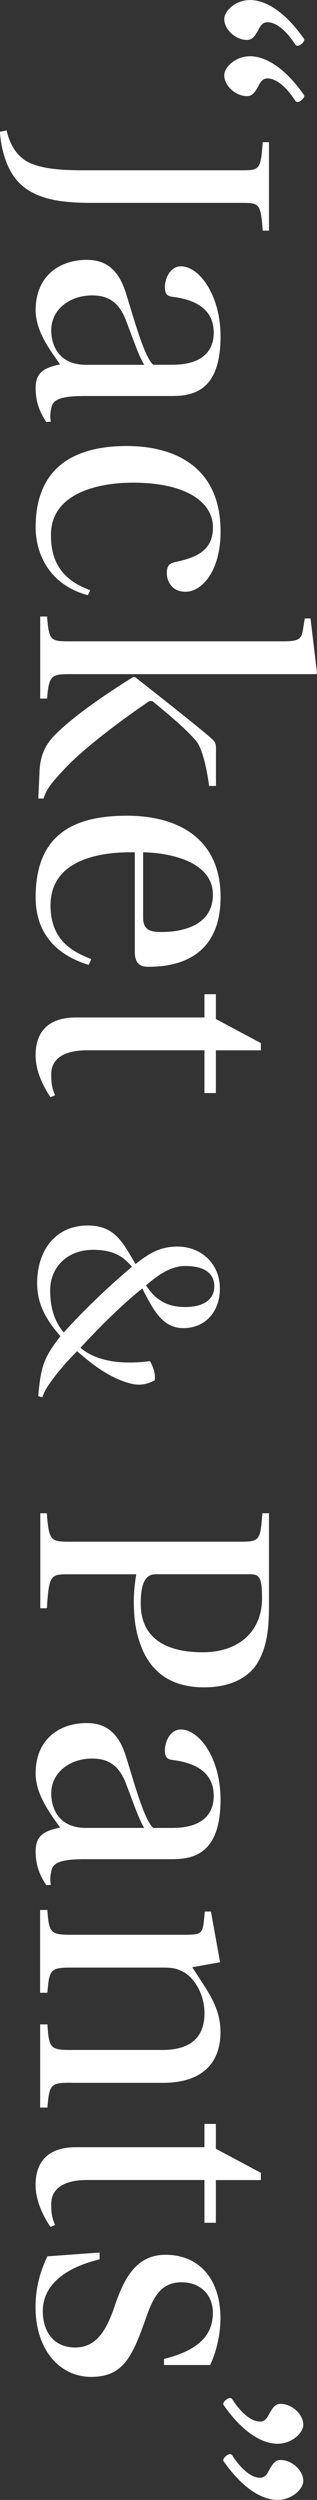
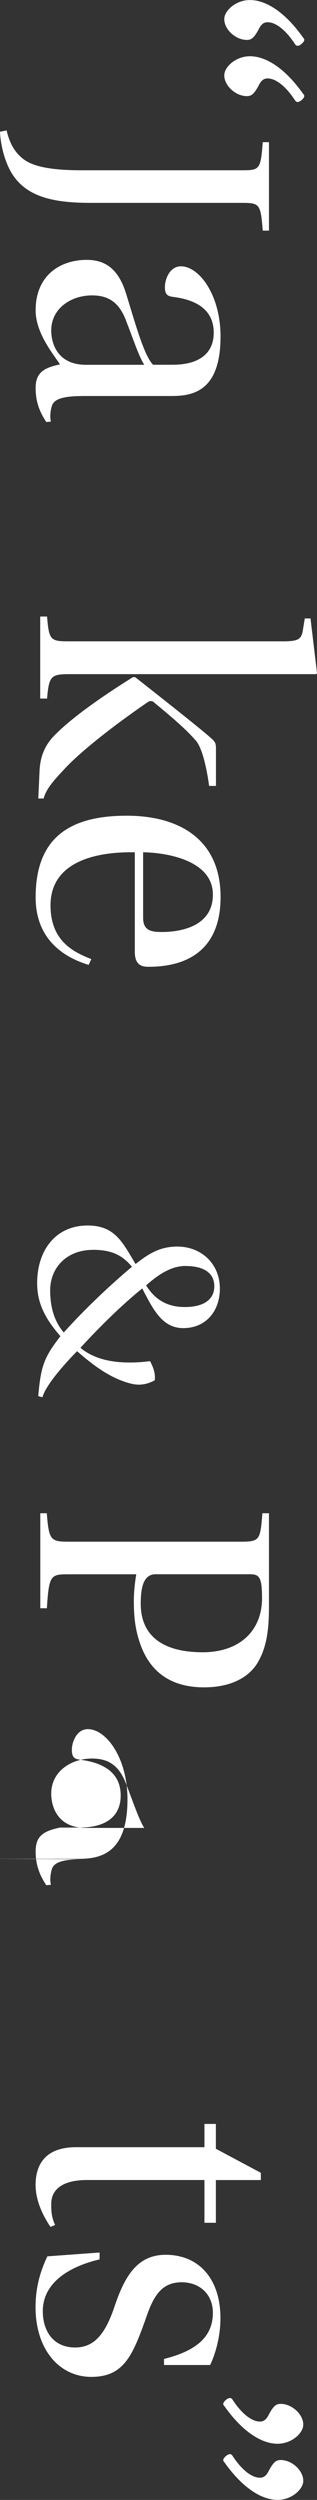
<svg xmlns="http://www.w3.org/2000/svg" id="_レイヤー_2" data-name="レイヤー_2" viewBox="0 0 71.34 562.29">
  <rect x="0" y="0" width="71.34" height="562.29" fill="#333333" stroke="none" />
  <defs>
    <style>
      .cls-1 {
        fill: #fff;
      }
    </style>
  </defs>
  <g id="txt">
    <g>
      <path class="cls-1" d="M68.25,8.5c.16.16.23.31.23.47,0,.47-.94,1.33-1.48,1.33-.31,0-.47-.16-.62-.39-2.03-3.12-4.29-4.91-6.16-4.91-.86,0-1.4.47-1.87,1.33-1.17,2.26-1.79,2.65-2.81,2.65-2.5,0-5.07-2.34-5.07-4.68,0-1.87,2.57-4.29,5.77-4.29,3.59,0,7.88,2.65,12.01,8.5ZM68.25,21.14c.16.16.23.31.23.47,0,.47-.94,1.33-1.48,1.33-.31,0-.47-.16-.62-.39-2.03-3.12-4.29-4.91-6.16-4.91-.86,0-1.4.47-1.87,1.33-1.17,2.26-1.79,2.65-2.81,2.65-2.5,0-5.07-2.34-5.07-4.68,0-1.87,2.57-4.29,5.77-4.29,3.59,0,7.88,2.65,12.01,8.5Z" />
      <path class="cls-1" d="M20.44,45.63c-8.58,0-15.37-1.33-18.49-7.96-1.33-2.81-1.87-6.01-1.95-8.03l1.48-.31c.62,2.57,1.56,4.6,3.51,6.24,2.11,1.79,6.08,2.73,13.34,2.73h35.96c4.13,0,4.37-.08,4.84-6.32h1.4v19.89h-1.4c-.47-6.08-.7-6.24-4.84-6.24H20.44Z" />
      <path class="cls-1" d="M18.57,89.08c-5.06,0-6.61.94-6.95,2.4-.26.94-.43,2.23-.17,3.35l-1.03.09c-1.29-1.97-2.4-4.2-2.4-7.64s1.8-4.55,5.49-5.32c-1.72-2.57-5.49-7.12-5.49-12.18,0-7.81,5.49-11.33,11.5-11.33,3.86,0,7.04,1.72,8.84,7.55,1.97,6.35,4.03,13.99,6.09,16.04h4.38c6.35,0,9.27-2.83,9.27-7.21s-2.83-7.29-9.27-8.07c-1.2-.17-1.72-.6-1.72-2.23s1.03-4.63,3.6-4.63c4.12,0,8.92,6.44,8.92,15.79,0,12.27-6.18,13.38-10.98,13.38h-20.08ZM32.47,82.05c-1.2-1.8-2.66-6.26-3.95-9.52-1.54-4.38-3.95-6.09-7.81-6.09-4.72,0-9.18,2.92-9.18,7.89,0,3,1.46,7.72,7.81,7.72h13.13Z" />
-       <path class="cls-1" d="M19.77,133.87c-8.75-2.32-11.75-9.44-11.75-15.27,0-12.1,7.04-18.28,20.51-18.28,10.73,0,21.11,4.63,21.11,19.22,0,8.92-4.2,13.56-7.89,13.56-3.09,0-4.2-2.4-4.2-4.12s.51-2.23,1.89-2.57c4.46-.94,8.49-2.4,8.49-7.81s-5.66-10.04-18.02-10.04c-7.89,0-18.45,2.4-18.45,11.75,0,5.75,2.23,10.04,8.84,12.44l-.52,1.12Z" />
      <path class="cls-1" d="M47.31,165.87c1.12.94,1.29,1.29,1.29,2.49v8.41h-1.54c-.51-3.86-1.54-8.58-3-10.21-2.15-2.49-5.15-5.06-9.61-8.75-.26-.17-.77-.17-1.03,0-4.55,3.09-13.81,9.78-18.62,14.84-2.4,2.57-4.38,4.63-4.98,6.95h-1.2l.26-5.75c.09-2.83.69-5.92,3.78-8.84,4.29-4.29,12.01-9.44,17.25-12.7h.51c3.6,2.83,14.41,11.33,16.9,13.56ZM63.7,144.25c3.52,0,4.12-.51,4.46-2.49l.43-2.66h1.29l1.46,12.27-.17.26H15.48c-4.03,0-4.46.51-4.89,5.49h-1.54v-18.45h1.54c.43,5.32.77,5.58,4.89,5.58h48.22Z" />
      <path class="cls-1" d="M30.33,191.7c-8.49-.17-18.96,1.97-18.96,11.93,0,8.15,5.32,10.55,9.18,12.1l-.6,1.29c-6.26-1.89-11.93-6.26-11.93-15.19,0-13.56,7.81-18.36,20.51-18.36,12.01,0,21.11,5.49,21.11,18.28,0,14.76-11.5,15.7-16.3,15.7-1.46,0-3-.43-3-3.35v-22.39ZM32.21,206.46c0,2.83,1.8,3.17,4.2,3.17,3.26,0,11.5-.77,11.5-8.41,0-8.41-12.27-9.52-15.7-9.52v14.76Z" />
-       <path class="cls-1" d="M46.03,236.23h-26.43c-6.09,0-8.07,2.57-8.07,5.32,0,1.97.09,3,.86,4.8l-1.03.43c-1.72-2.57-3.35-5.92-3.35-9.44,0-2.92.86-8.49,9.09-8.49h28.91v-5.23h2.57v5.58l10.12,5.41v1.63h-10.12v9.61h-2.57v-9.61Z" />
      <path class="cls-1" d="M41.24,298.72c-4.74,0-6.8-4.24-9.23-8.92-4.18,3.37-9.05,8.05-13.91,13.35,3.12,2.62,7.3,3.31,11.11,3.31,1.62,0,3.12-.12,4.55-.31.81,1.5,1.25,2.87,1.06,4.31-2.56,1.37-4.43,1.06-6.24.5-3.81-1.19-7.18-3.49-11.23-7.05-2.37,2.37-7.05,7.55-7.8,10.36l-.94-.25.12-1.31c.56-5.68,1.43-7.74,4.87-12.17-3.43-3.93-5.24-7.42-5.24-11.92,0-7.42,4.18-12.98,11.36-12.98,6.24,0,7.92,3.93,10.79,8.67,2.93-2.31,5.43-3.93,9.42-3.93,5.24,0,9.55,3.74,9.55,9.48,0,4.87-3,8.86-8.24,8.86ZM20.9,281.12c-5.8,0-9.61,3.93-9.61,9.11,0,3.81.94,6.99,3.06,9.48,4.8-5.37,10.73-10.92,15.35-14.79-2.06-2.43-4.31-3.81-8.8-3.81ZM41.74,284.74c-3.18,0-6.12,1.93-8.86,4.37,2.25,3.62,5.24,4.87,8.74,4.87,4.12,0,6.61-1.62,6.61-4.68,0-2.81-2.12-4.55-6.49-4.55Z" />
      <path class="cls-1" d="M9.05,340.36h1.48c.47,6.08.86,6.4,4.99,6.4h38.77c4.21,0,4.29-.47,4.76-6.4h1.48v20.83c0,5.3-.47,9.36-2.65,12.95-2.11,3.35-6.24,5.38-11.93,5.38-9.28,0-13.1-5.3-14.74-10.84-.86-2.81-1.09-5.54-1.09-8.66,0-2.42.39-5.07.55-5.93h-15.13c-4.13,0-4.52.08-4.99,7.64h-1.48v-21.37ZM35.02,354.08c-2.73,0-3.35,2.96-3.35,6.63,0,6.94,4.6,10.92,13.96,10.92,8.11,0,13.34-4.68,13.34-12.17,0-4.76-.62-5.38-2.73-5.38h-21.22Z" />
-       <path class="cls-1" d="M18.57,418.18c-5.06,0-6.61.94-6.95,2.4-.26.94-.43,2.23-.17,3.35l-1.03.09c-1.29-1.97-2.4-4.2-2.4-7.64s1.8-4.55,5.49-5.32c-1.72-2.57-5.49-7.12-5.49-12.18,0-7.81,5.49-11.33,11.5-11.33,3.86,0,7.04,1.72,8.84,7.55,1.97,6.35,4.03,13.99,6.09,16.04h4.38c6.35,0,9.27-2.83,9.27-7.21s-2.83-7.29-9.27-8.07c-1.2-.17-1.72-.6-1.72-2.23s1.03-4.63,3.6-4.63c4.12,0,8.92,6.44,8.92,15.79,0,12.27-6.18,13.38-10.98,13.38h-20.08ZM32.47,411.14c-1.2-1.8-2.66-6.26-3.95-9.52-1.54-4.38-3.95-6.09-7.81-6.09-4.72,0-9.18,2.92-9.18,7.89,0,3,1.46,7.72,7.81,7.72h13.13Z" />
-       <path class="cls-1" d="M16.08,468.45c-4.63,0-4.98.26-5.41,5.58h-1.63v-18.7h1.63c.34,5.41.69,5.75,5.41,5.75h20.42c6.78,0,9.52-3.17,9.52-8.32,0-4.2-2.32-8.07-4.98-9.35-1.29-.69-2.4-.86-4.38-.86h-20.59c-4.72,0-4.98.43-5.41,5.66h-1.63v-18.62h1.63c.34,5.23.77,5.58,5.41,5.58h25.31c3.6,0,4.12-.17,4.46-2.66l.26-2.57h1.37l2.06,11.41-6.26,1.12c3.17,5.06,6.35,8.75,6.35,14.59,0,7.46-4.72,11.41-12.87,11.41h-20.68Z" />
+       <path class="cls-1" d="M18.57,418.18c-5.06,0-6.61.94-6.95,2.4-.26.94-.43,2.23-.17,3.35l-1.03.09c-1.29-1.97-2.4-4.2-2.4-7.64s1.8-4.55,5.49-5.32h4.38c6.35,0,9.27-2.83,9.27-7.21s-2.83-7.29-9.27-8.07c-1.2-.17-1.72-.6-1.72-2.23s1.03-4.63,3.6-4.63c4.12,0,8.92,6.44,8.92,15.79,0,12.27-6.18,13.38-10.98,13.38h-20.08ZM32.47,411.14c-1.2-1.8-2.66-6.26-3.95-9.52-1.54-4.38-3.95-6.09-7.81-6.09-4.72,0-9.18,2.92-9.18,7.89,0,3,1.46,7.72,7.81,7.72h13.13Z" />
      <path class="cls-1" d="M46.03,490.33h-26.43c-6.09,0-8.07,2.57-8.07,5.32,0,1.97.09,3,.86,4.8l-1.03.43c-1.72-2.57-3.35-5.92-3.35-9.44,0-2.92.86-8.49,9.09-8.49h28.91v-5.23h2.57v5.58l10.12,5.41v1.63h-10.12v9.61h-2.57v-9.61Z" />
      <path class="cls-1" d="M36.93,530.57c6.86-1.72,10.98-4.72,10.98-10.38,0-4.03-2.83-6.86-7.04-6.86-4.98,0-6.61,3.86-8.24,8.67-2.92,8.15-4.98,12.61-12.1,12.61s-12.53-6.09-12.53-15.7c0-4.98,1.37-8.67,2.66-11.41l11.75-.86v1.54c-6.86,1.63-12.78,5.23-12.78,11.67,0,4.29,2.23,8.15,7.29,8.15,4.63,0,6.86-3.6,8.67-8.67,2.23-6.78,4.98-12.18,11.67-12.18,7.72,0,12.35,5.66,12.35,14.24,0,4.12-1.12,8.07-2.32,10.55h-10.38v-1.37Z" />
      <path class="cls-1" d="M50.47,541.16c-.16-.16-.23-.31-.23-.47,0-.47.94-1.33,1.48-1.33.31,0,.47.16.62.39,2.03,3.12,4.29,4.91,6.16,4.91.86,0,1.4-.47,1.87-1.33,1.17-2.26,1.79-2.65,2.81-2.65,2.5,0,5.07,2.34,5.07,4.68,0,1.87-2.57,4.29-5.77,4.29-3.59,0-7.88-2.65-12.01-8.5ZM50.47,553.79c-.16-.16-.23-.31-.23-.47,0-.47.94-1.33,1.48-1.33.31,0,.47.16.62.39,2.03,3.12,4.29,4.91,6.16,4.91.86,0,1.4-.47,1.87-1.33,1.17-2.26,1.79-2.65,2.81-2.65,2.5,0,5.07,2.34,5.07,4.68,0,1.87-2.57,4.29-5.77,4.29-3.59,0-7.88-2.65-12.01-8.5Z" />
    </g>
  </g>
</svg>